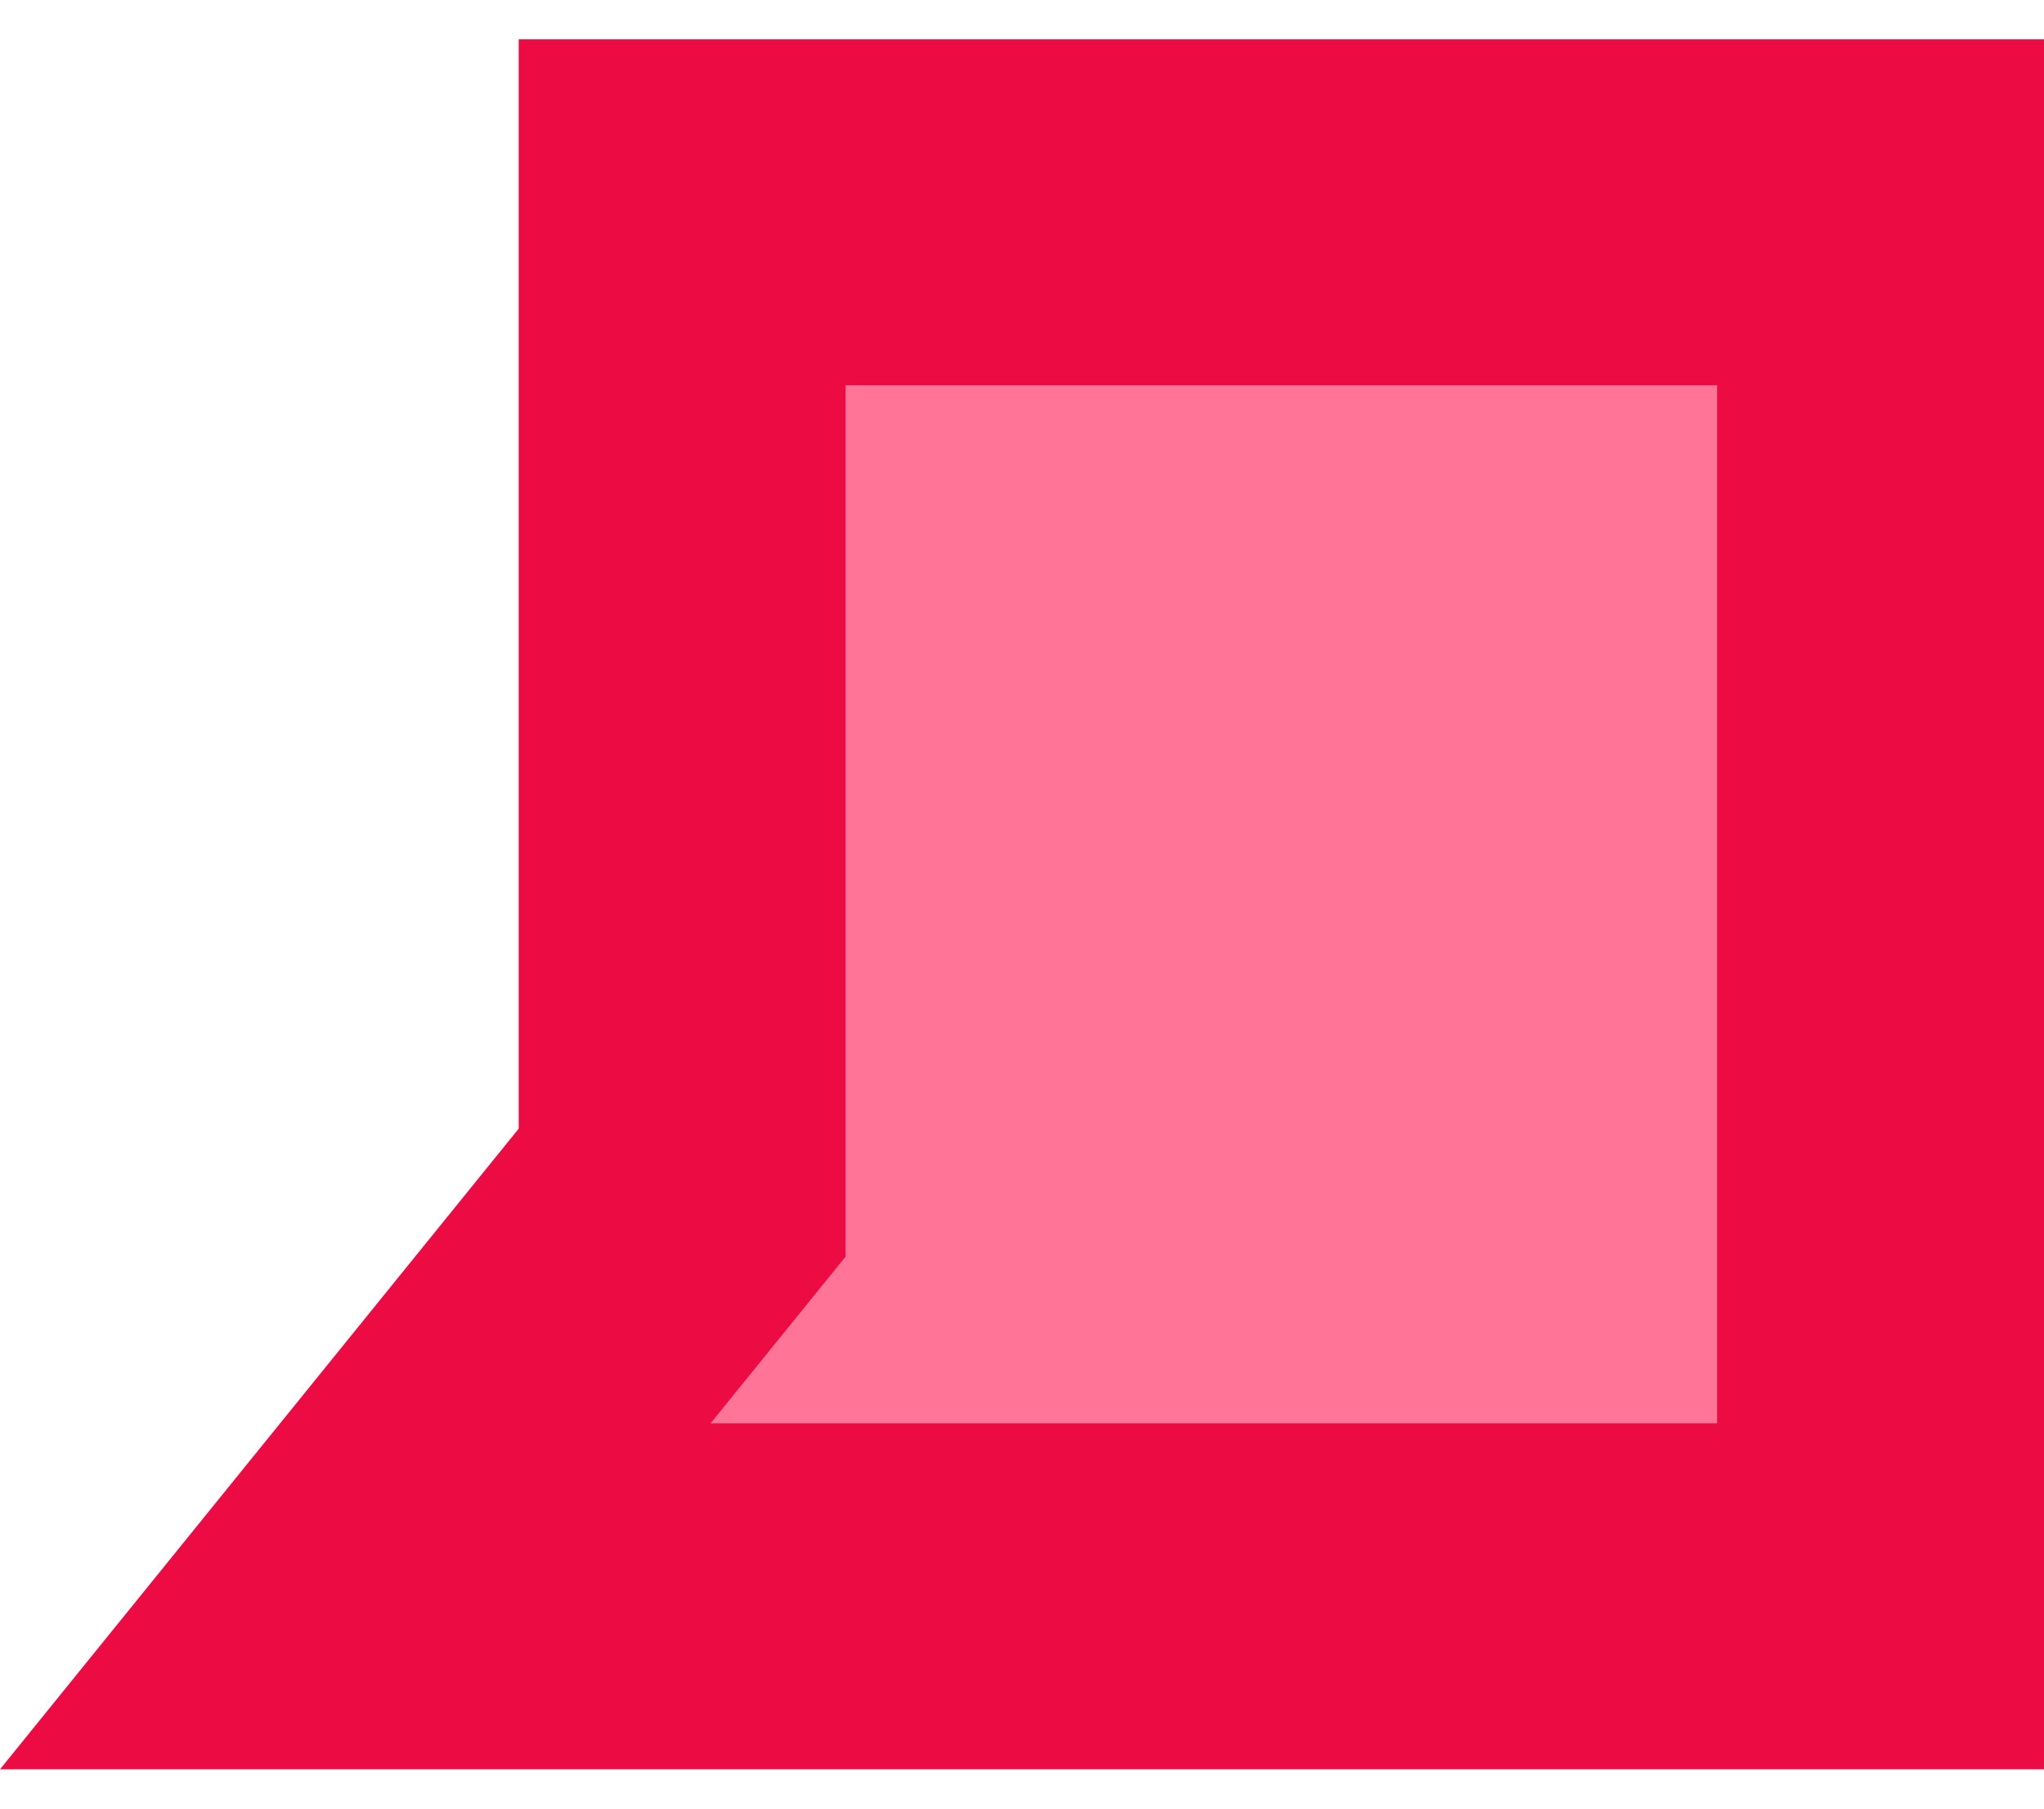
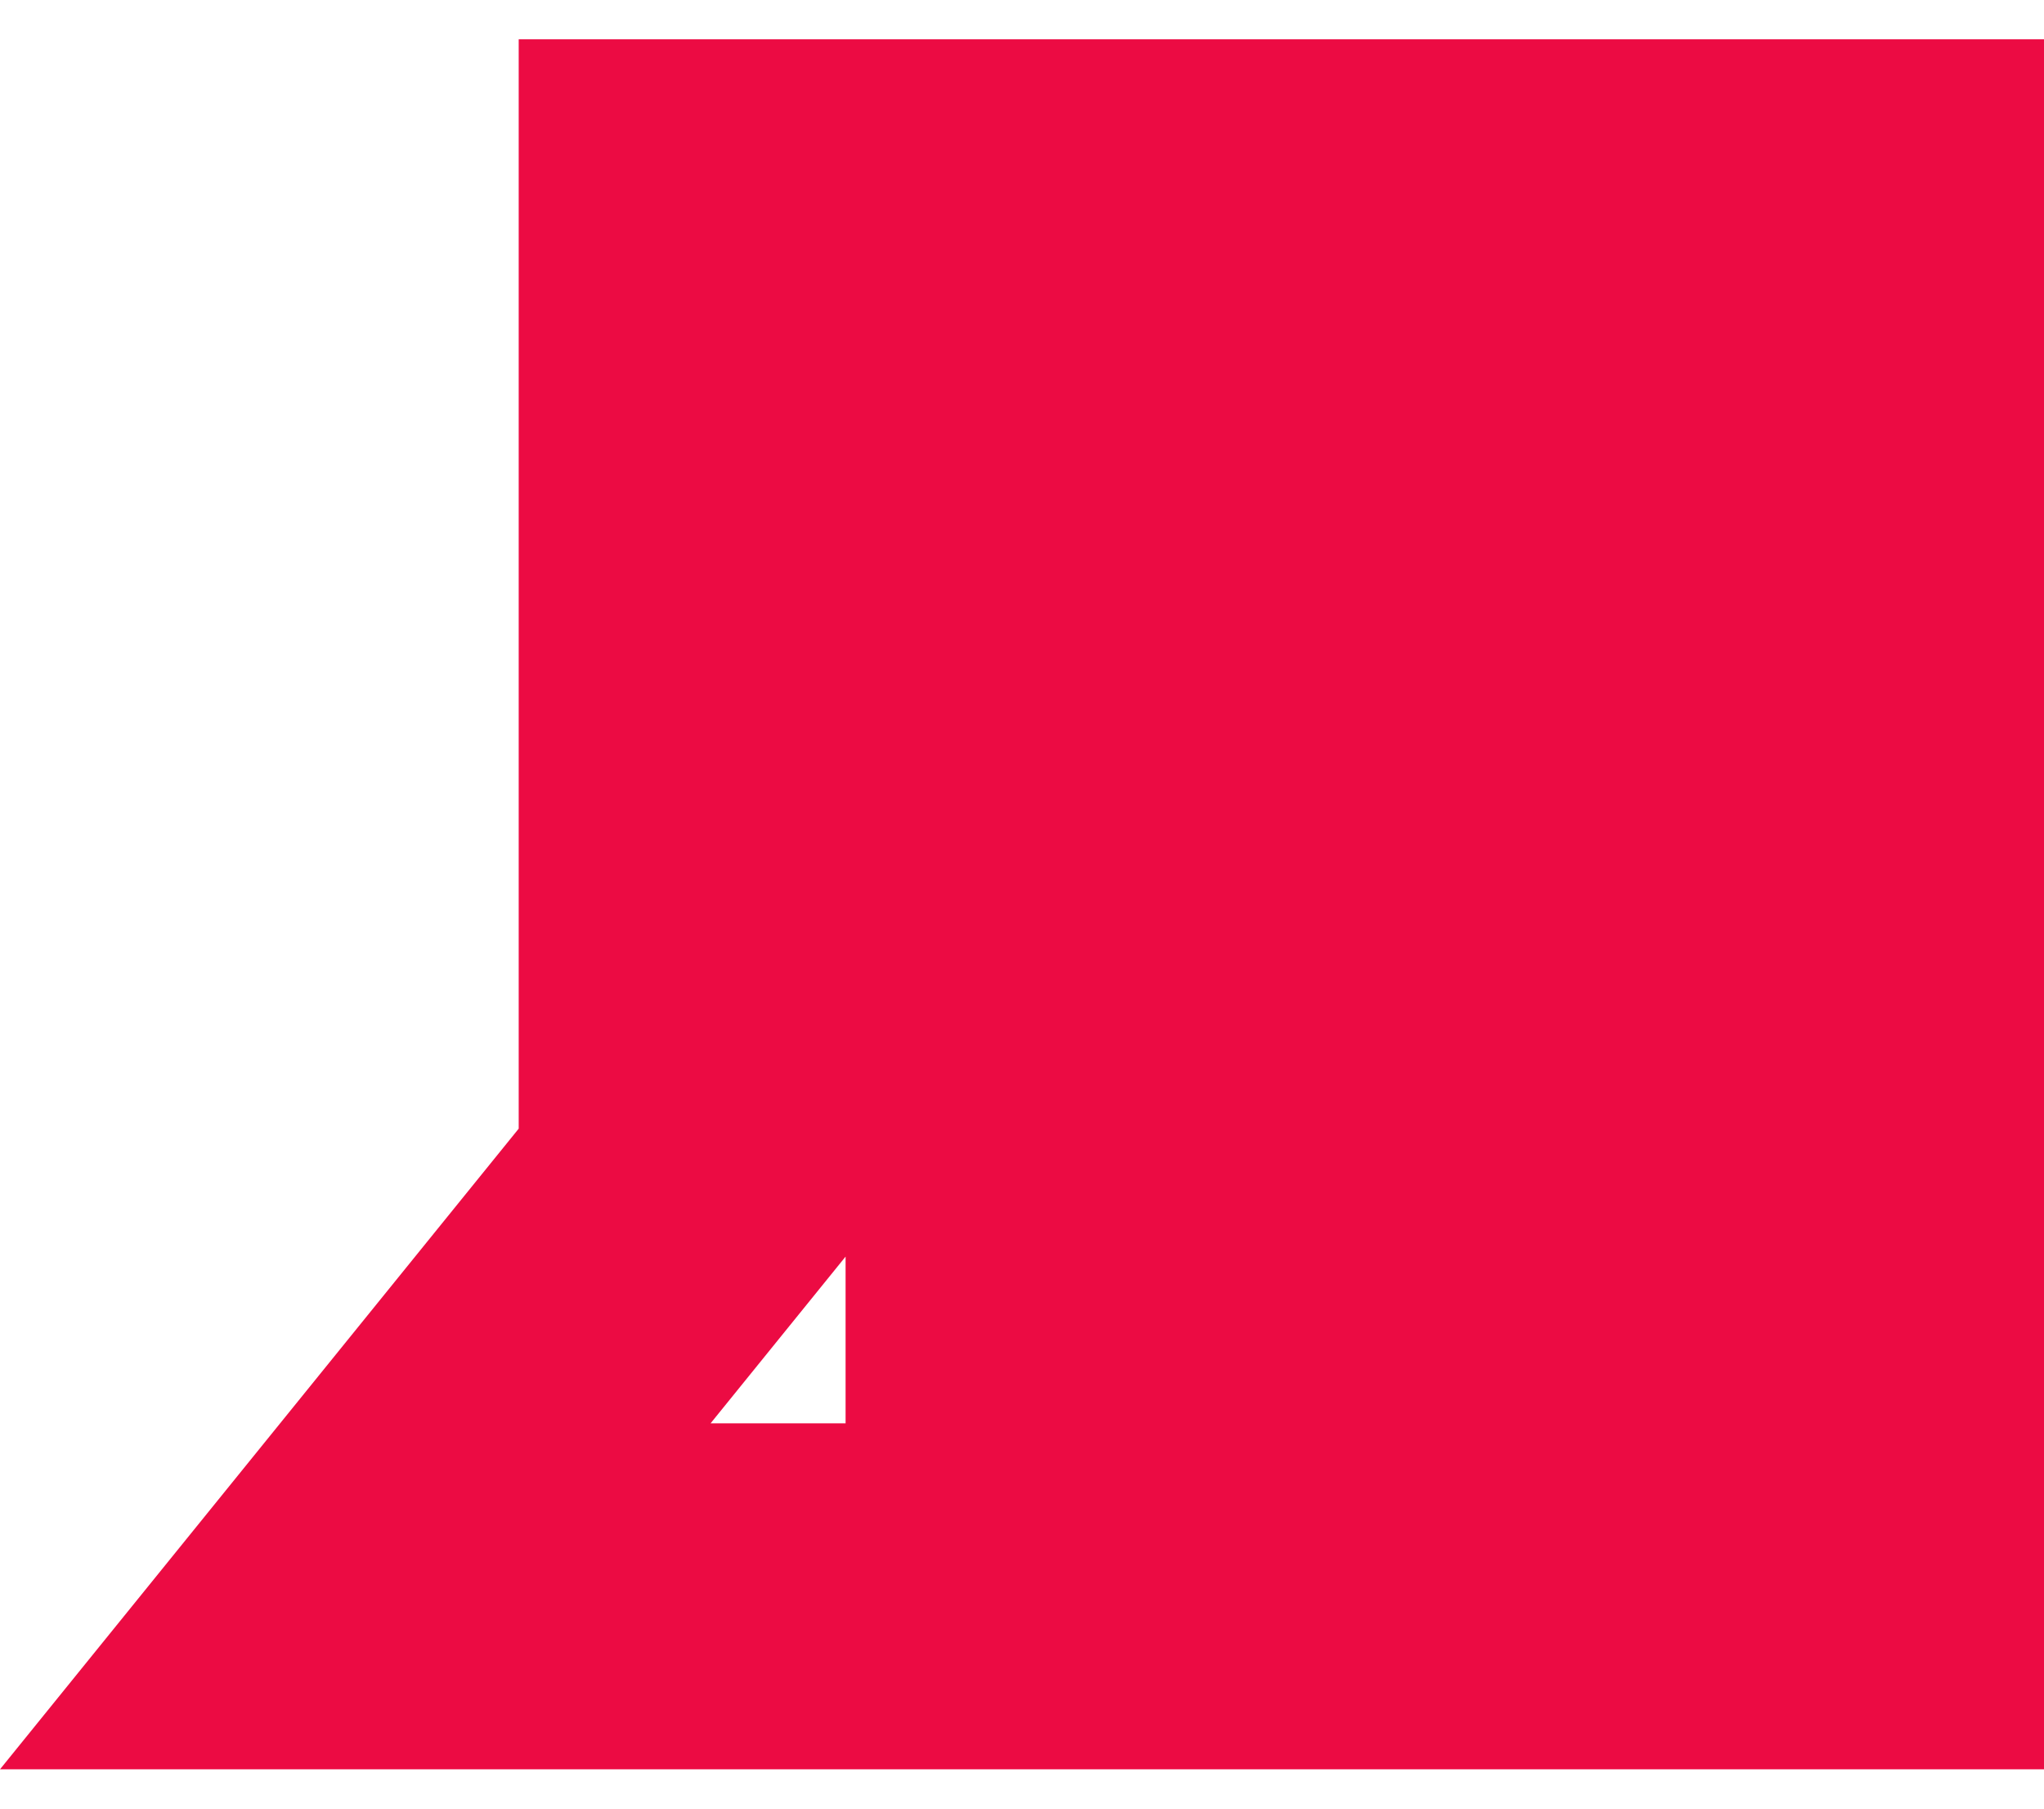
<svg xmlns="http://www.w3.org/2000/svg" width="26" height="23" viewBox="0 0 26 23" fill="none">
-   <path d="M8.071 2.5V14.542L4 19.5H23V2.5H8.071Z" fill="#FF7497" />
-   <path d="M26 22.5H0L6.598 14.353V0.5H26V22.5ZM9.039 18.1H21.842V4.9H10.756V15.98L9.039 18.1Z" fill="#EC0B43" />
+   <path d="M26 22.5H0L6.598 14.353V0.5H26V22.5ZM9.039 18.1H21.842H10.756V15.98L9.039 18.1Z" fill="#EC0B43" />
</svg>